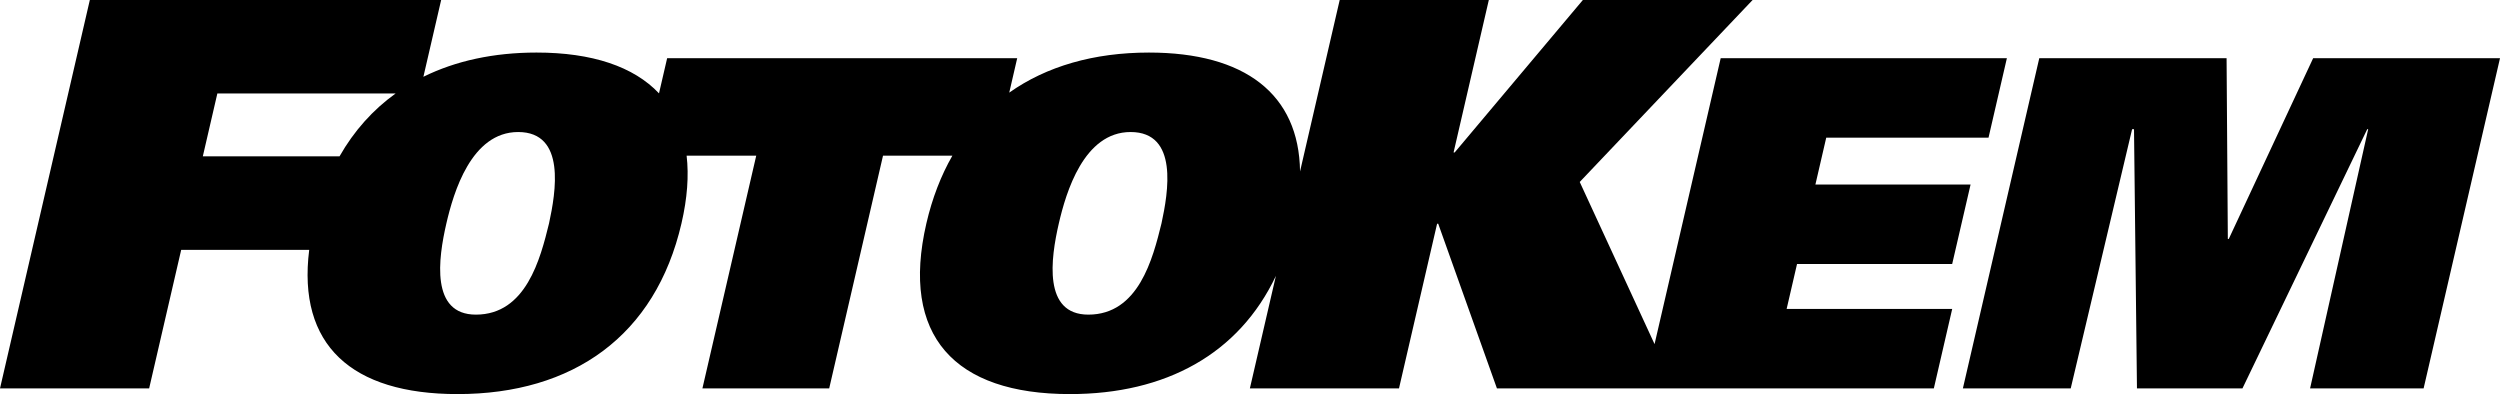
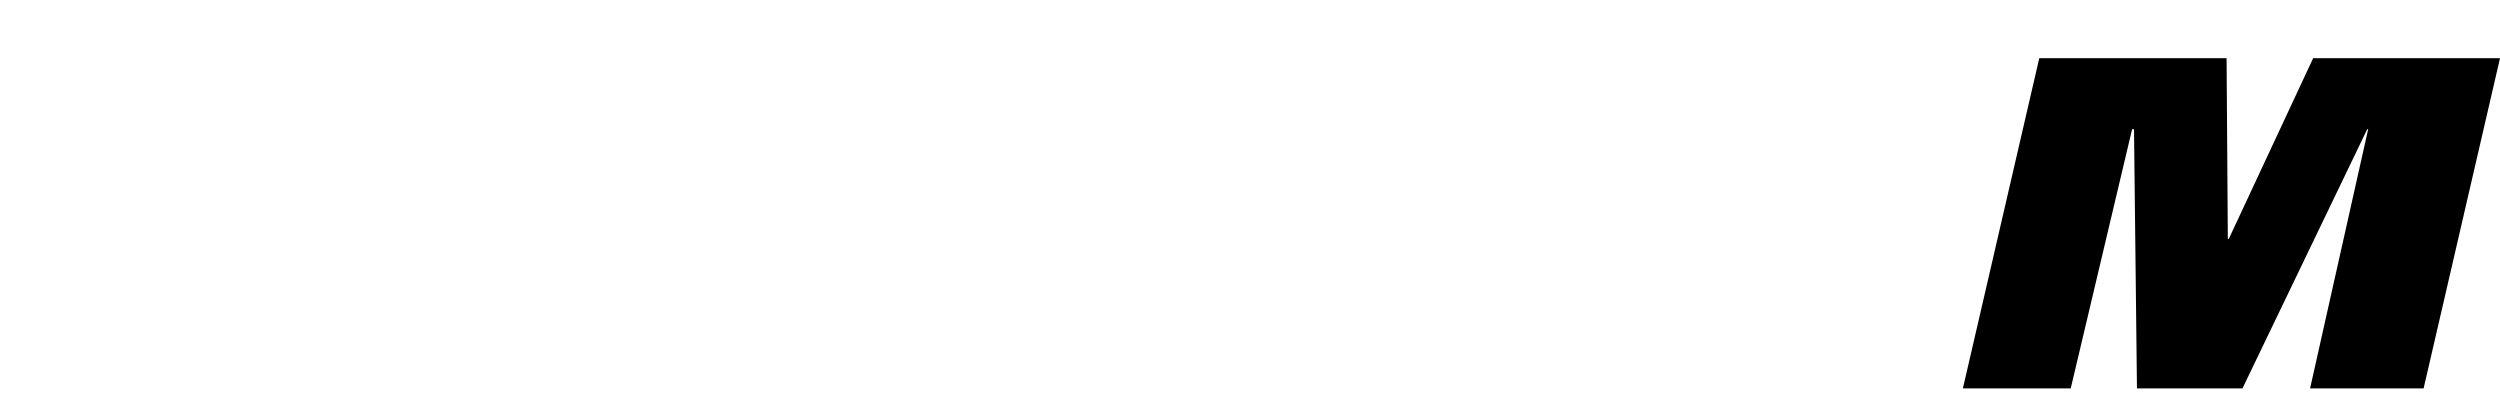
<svg xmlns="http://www.w3.org/2000/svg" xmlns:ns1="http://www.inkscape.org/namespaces/inkscape" xmlns:ns2="http://sodipodi.sourceforge.net/DTD/sodipodi-0.dtd" width="1000" height="157.633" viewBox="0 0 1000 157.633" id="svg15757" version="1.1" ns1:version="0.91 r13725" ns2:docname="FotoKem.svg">
  <defs id="defs15759">
    <clipPath id="clipPath16539" clipPathUnits="userSpaceOnUse">
      <path ns1:connector-curvature="0" id="path16541" d="m 48,18 69,0 0,7.2 -69,0 0,-7.2 z" />
    </clipPath>
    <clipPath id="clipPath16555" clipPathUnits="userSpaceOnUse">
-       <path ns1:connector-curvature="0" id="path16557" d="m 48,18 69,0 0,7.2 -69,0 0,-7.2 z" />
-     </clipPath>
+       </clipPath>
  </defs>
  <ns2:namedview id="base" pagecolor="#ffffff" bordercolor="#666666" borderopacity="1.0" ns1:pageopacity="0.0" ns1:pageshadow="2" ns1:zoom="0.7" ns1:cx="522.88642" ns1:cy="142.29517" ns1:document-units="px" ns1:current-layer="layer1" showgrid="false" units="px" ns1:window-width="1366" ns1:window-height="705" ns1:window-x="-8" ns1:window-y="-8" ns1:window-maximized="1" />
  <g ns1:label="Layer 1" ns1:groupmode="layer" id="layer1" transform="translate(0,-894.729)">
    <path ns1:connector-curvature="0" id="path16677" style="fill:#000000;fill-opacity:1;fill-rule:nonzero;stroke:none" d="m 925.256,918.019 -33.744,72.281 -0.38,0 -0.5,-72.281 -74.923,0 -30.556,132.071 43.136,0 24.554,-103.688 0.761,0 1.18,103.688 42.195,0 49.914,-103.688 0.38,0 -23.24,103.688 45.412,0 L 1000,918.019 l -74.744,0 z" />
-     <path ns1:connector-curvature="0" id="path16689" style="fill:#000000;fill-opacity:1;fill-rule:nonzero;stroke:none" d="m 435.334,1020.582 c -18.163,0 -15.08,-22.337 -11.795,-36.521 2.844,-12.303 9.959,-36.521 28.69,-36.521 19.306,0 15.028,24.218 12.37,36.521 -3.479,14.184 -9.205,36.521 -29.265,36.521 m -244.979,0 c -18.163,0 -15.08,-22.337 -11.795,-36.521 2.844,-12.303 9.959,-36.521 28.697,-36.521 19.291,0 15.013,24.218 12.363,36.521 -3.471,14.184 -9.205,36.521 -29.265,36.521 m -103.412,-88.459 71.303,0 c -9.071,6.518 -16.626,14.931 -22.434,25.151 l -54.685,0 5.816,-25.151 z m 631.87,68.212 62.06,0 7.361,-31.796 -62.068,0 4.33,-18.731 64.912,0 7.346,-31.788 -114.476,0 -26.45,114.356 -29.929,-64.86 69.145,-72.788 -67.891,0 -51.28,60.985 -0.441,0 14.102,-60.985 -59.649,0 -15.864,68.578 c -0.403,-30.975 -22.098,-47.555 -60.44,-47.555 -22.038,0 -40.978,5.487 -55.879,16.028 l 3.18,-13.759 -140.022,0 -3.255,14.05 c -10.131,-10.728 -26.764,-16.32 -48.996,-16.32 -17.088,0 -32.311,3.3 -45.248,9.69 l 7.107,-30.713 -140.53,0 L 0,1050.093 l 59.657,0 12.818,-55.424 51.206,0 c -4.778,38.067 16.939,57.693 59.321,57.693 46.174,0 79.179,-23.27 89.593,-68.301 2.344,-10.093 2.979,-19.119 2.053,-27.063 l 27.846,0 -21.53,93.094 50.713,0 21.53,-93.094 27.742,0 c -4.546,7.943 -8.055,16.969 -10.392,27.063 -10.422,45.032 11.25,68.301 57.424,68.301 38.343,0 67.592,-16.058 82.381,-47.286 l -10.414,45.017 59.649,0 15.245,-65.882 0.441,0 23.494,65.882 174.759,0 7.346,-31.788 -66.226,0 4.158,-17.969" />
  </g>
</svg>